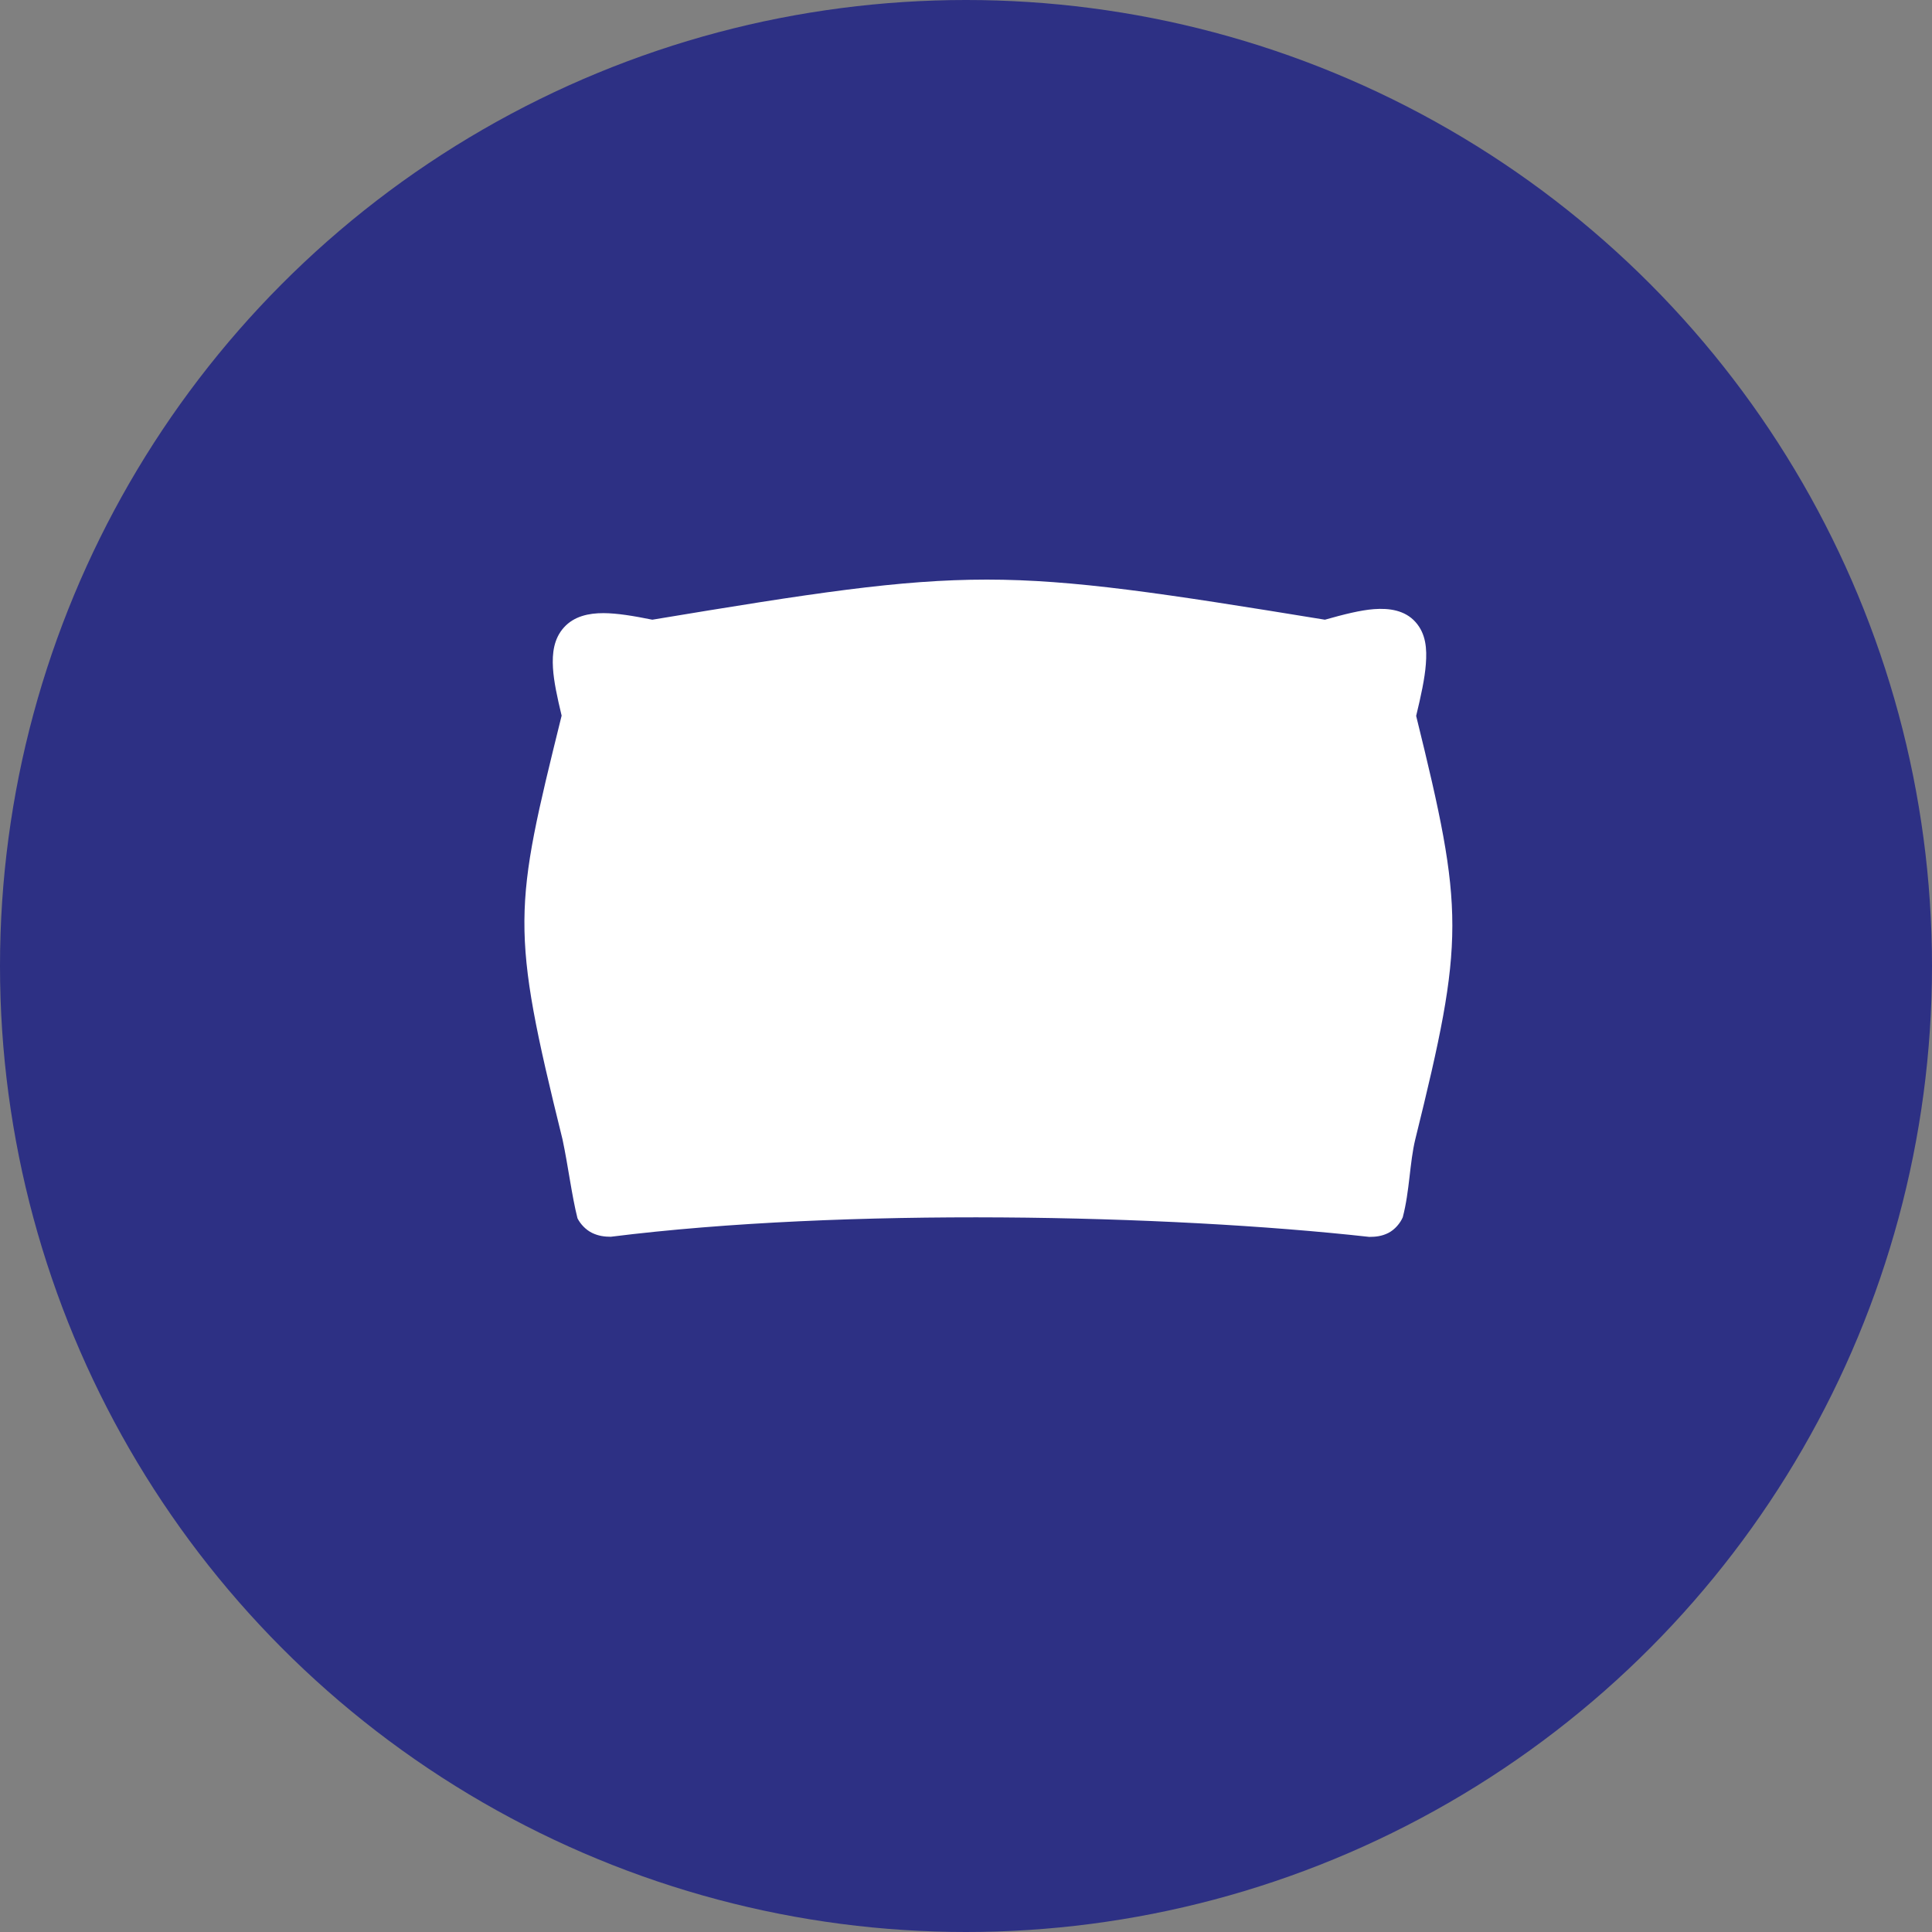
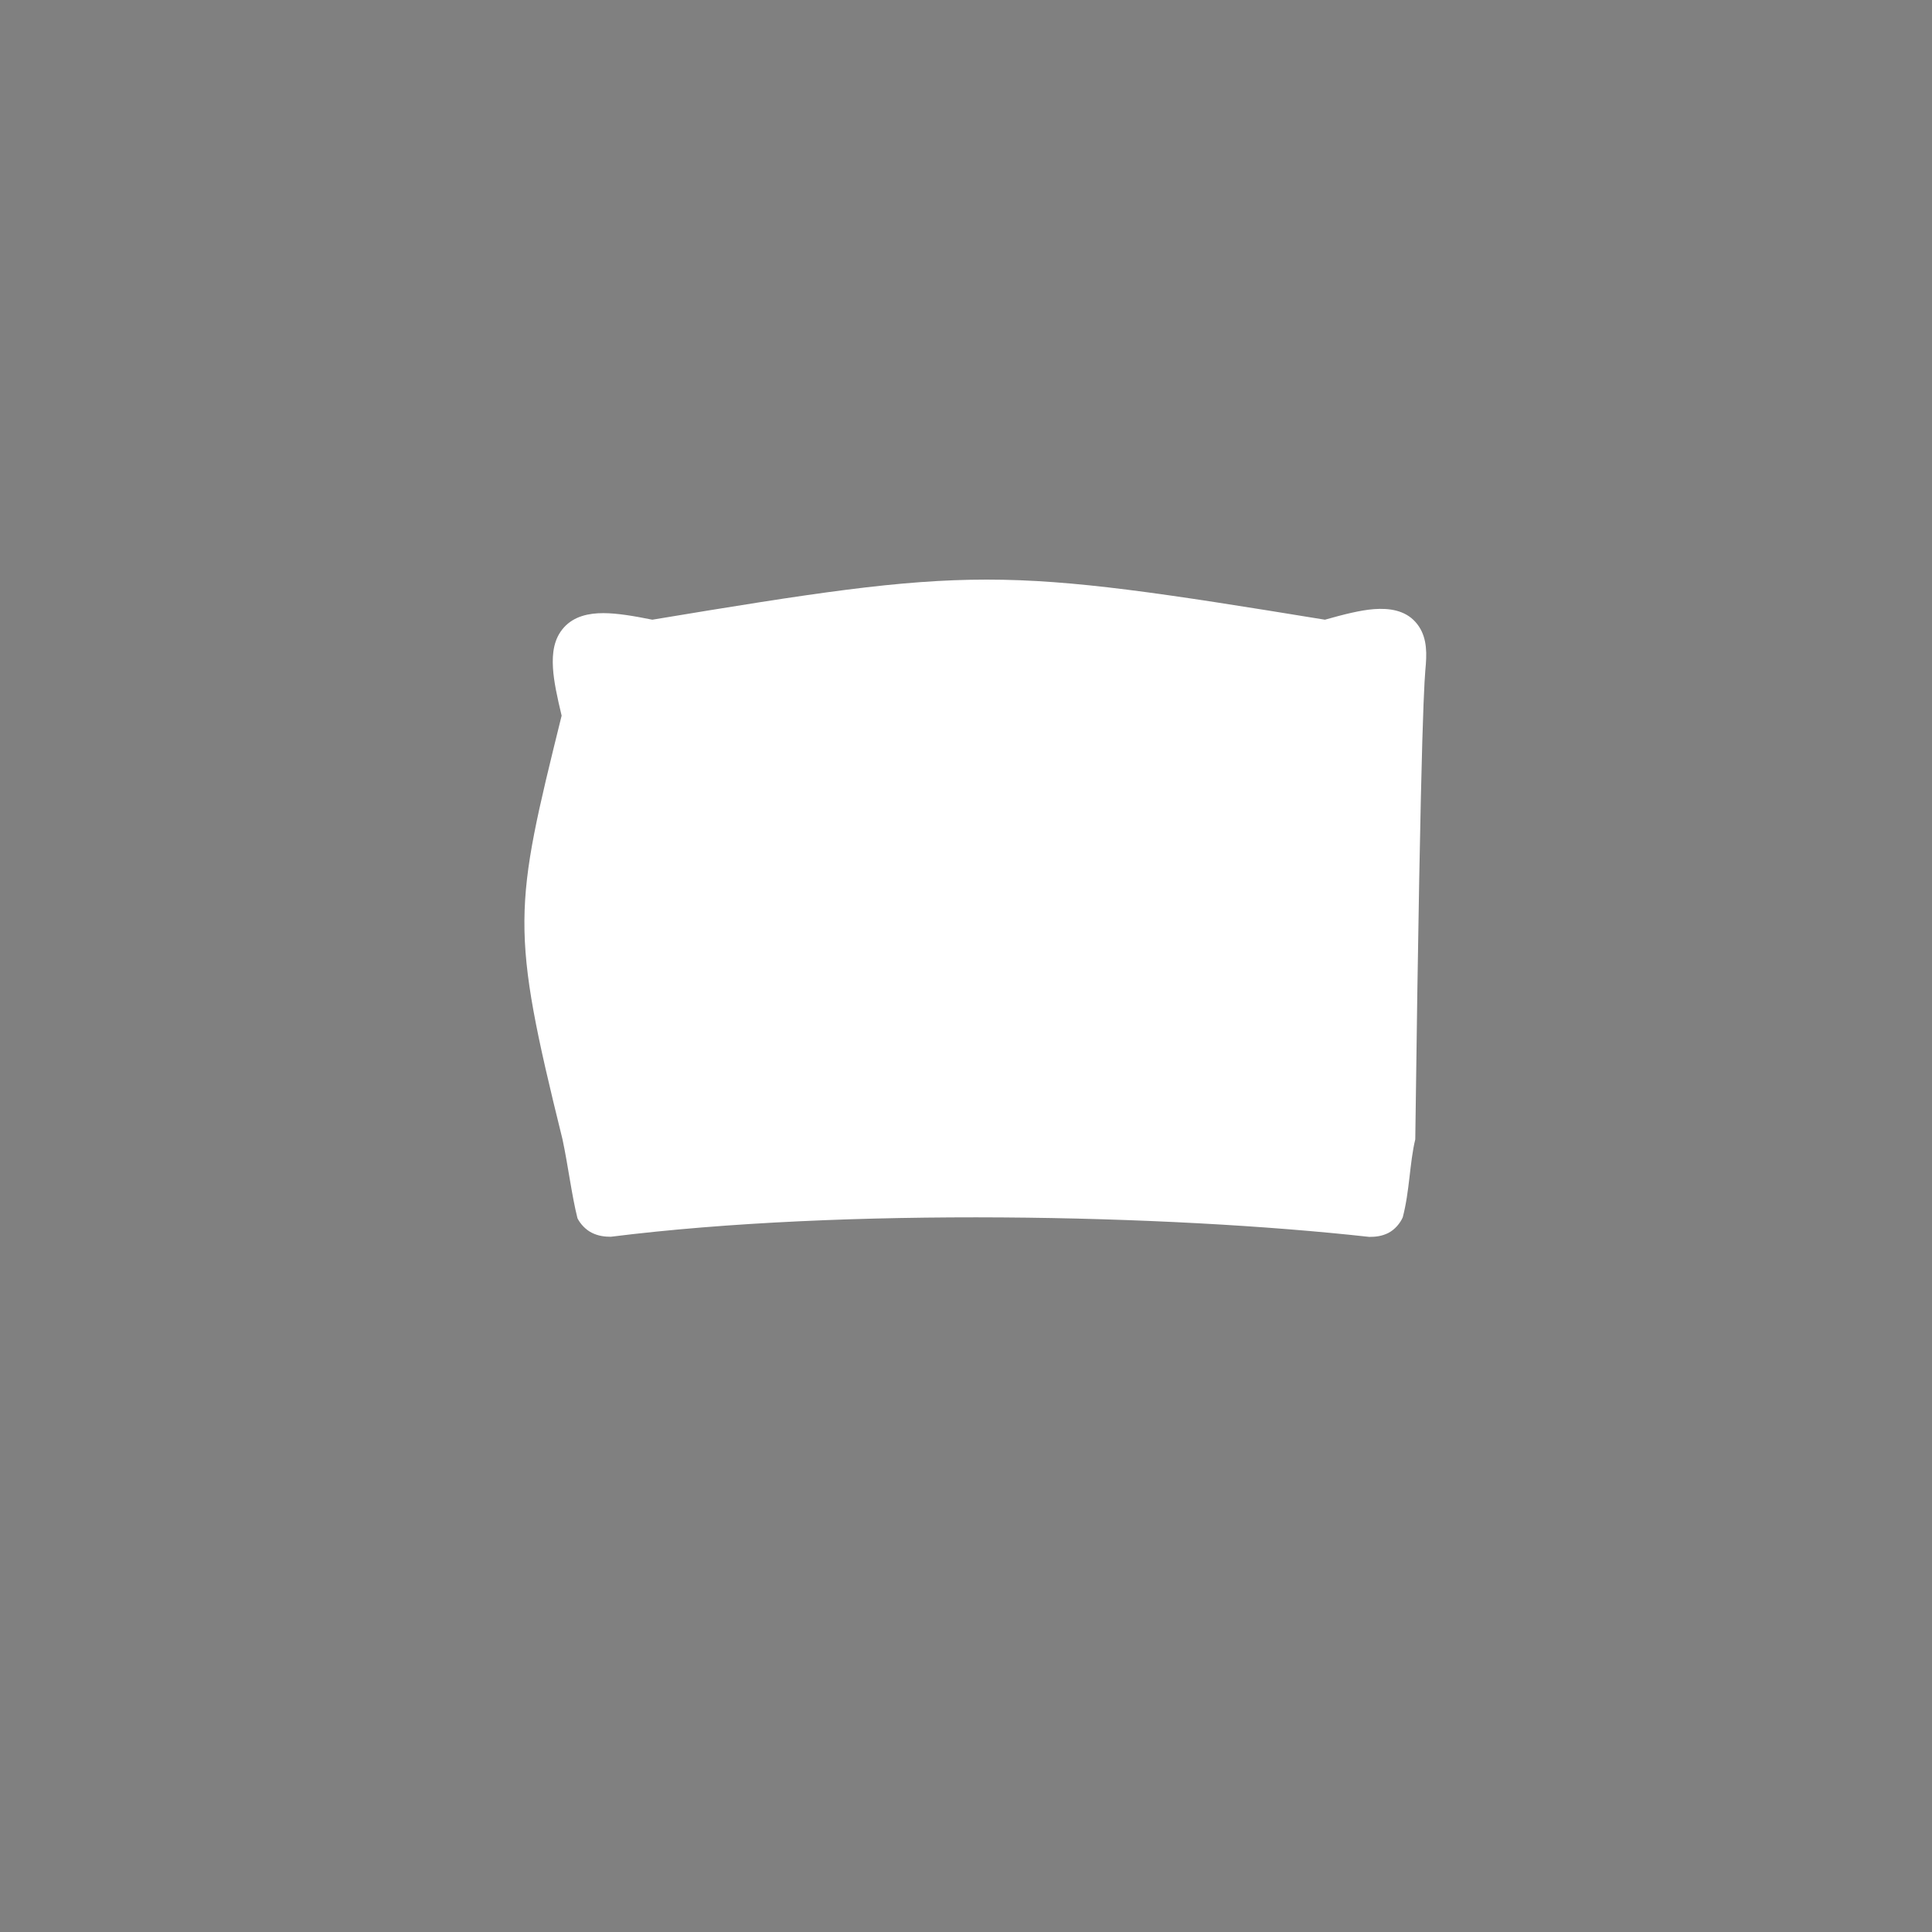
<svg xmlns="http://www.w3.org/2000/svg" width="70" height="70" viewBox="0 0 70 70" fill="none">
  <rect x="0" y="0" width="70" height="70" fill="#808080" stroke="none" />
-   <circle cx="35" cy="35" r="35" fill="#2D3084" />
-   <path d="M35.752 21C32.601 21 29.425 21.492 23.635 22.453C22.947 22.314 22.36 22.217 21.866 22.215C21.334 22.214 20.801 22.325 20.433 22.733C20.065 23.14 20.003 23.667 20.035 24.201C20.064 24.686 20.189 25.264 20.349 25.929C18.612 32.953 18.479 33.595 20.381 41.282C20.586 42.244 20.717 43.329 20.924 44.142C21.025 44.344 21.221 44.558 21.451 44.67C21.683 44.783 21.909 44.81 22.129 44.81C30.59 43.75 42.28 44.001 49.612 44.815C49.837 44.815 50.07 44.791 50.306 44.67C50.542 44.549 50.734 44.315 50.824 44.106C51.076 43.151 51.073 42.125 51.278 41.282C53.072 34.031 53.055 33.012 51.31 25.938C51.487 25.207 51.622 24.582 51.661 24.066C51.704 23.506 51.667 22.963 51.284 22.535C50.901 22.107 50.328 22.029 49.783 22.07C49.286 22.108 48.694 22.259 48.004 22.453C42.134 21.495 38.898 21 35.752 21Z" fill="white" />
+   <path d="M35.752 21C32.601 21 29.425 21.492 23.635 22.453C22.947 22.314 22.36 22.217 21.866 22.215C21.334 22.214 20.801 22.325 20.433 22.733C20.065 23.14 20.003 23.667 20.035 24.201C20.064 24.686 20.189 25.264 20.349 25.929C18.612 32.953 18.479 33.595 20.381 41.282C20.586 42.244 20.717 43.329 20.924 44.142C21.025 44.344 21.221 44.558 21.451 44.67C21.683 44.783 21.909 44.81 22.129 44.81C30.59 43.75 42.28 44.001 49.612 44.815C49.837 44.815 50.07 44.791 50.306 44.67C50.542 44.549 50.734 44.315 50.824 44.106C51.076 43.151 51.073 42.125 51.278 41.282C51.487 25.207 51.622 24.582 51.661 24.066C51.704 23.506 51.667 22.963 51.284 22.535C50.901 22.107 50.328 22.029 49.783 22.07C49.286 22.108 48.694 22.259 48.004 22.453C42.134 21.495 38.898 21 35.752 21Z" fill="white" />
</svg>